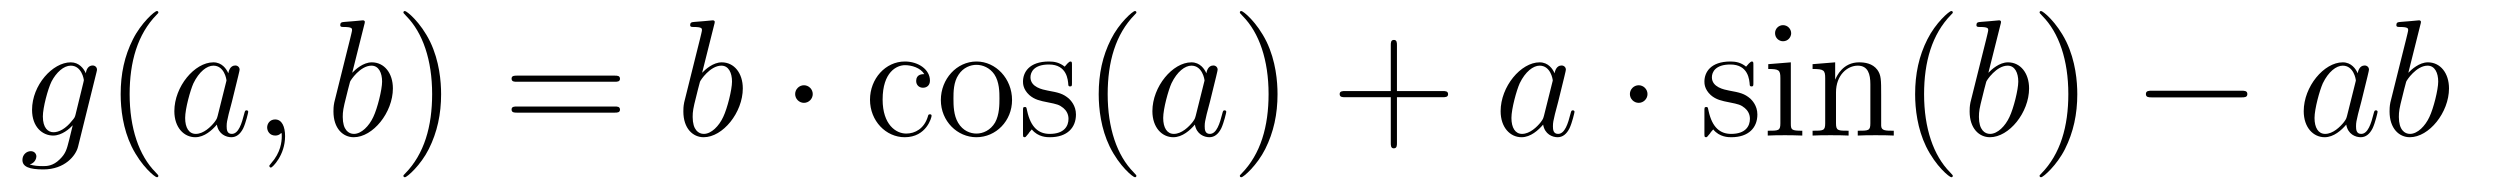
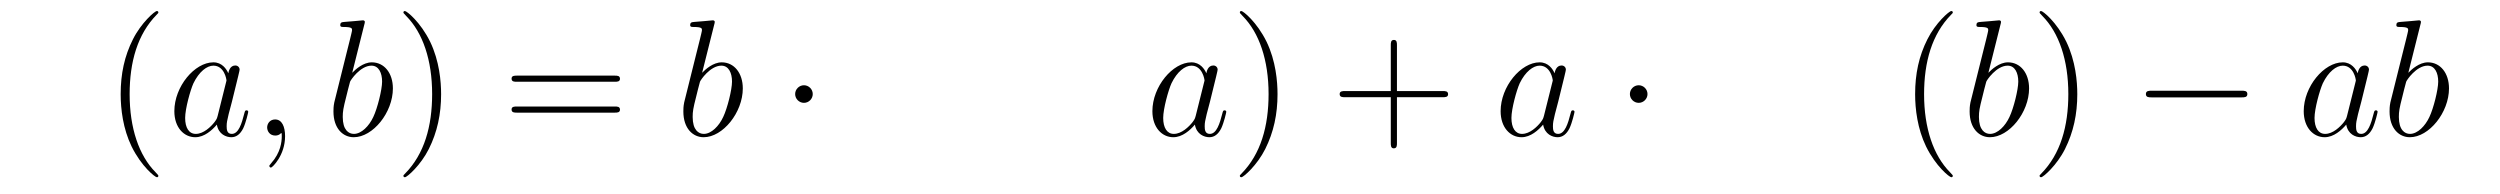
<svg xmlns="http://www.w3.org/2000/svg" height="14pt" version="1.1" viewBox="0 -14 180 14" width="180pt">
  <g id="page1">
    <g transform="matrix(1 0 0 1 -127 650)">
-       <path d="M132.441 -655.758C132.393 -655.567 132.369 -655.519 132.213 -655.34C131.723 -654.706 131.221 -654.479 130.851 -654.479C130.456 -654.479 130.086 -654.79 130.086 -655.615C130.086 -656.248 130.444 -657.587 130.707 -658.125C131.054 -658.794 131.592 -659.273 132.094 -659.273C132.883 -659.273 133.038 -658.293 133.038 -658.221L133.002 -658.053L132.441 -655.758ZM133.182 -658.723C133.026 -659.069 132.692 -659.512 132.094 -659.512C130.791 -659.512 129.308 -657.874 129.308 -656.093C129.308 -654.85 130.062 -654.24 130.827 -654.24C131.46 -654.24 132.022 -654.742 132.237 -654.981L131.974 -653.905C131.807 -653.248 131.735 -652.949 131.305 -652.531C130.815 -652.04 130.36 -652.04 130.098 -652.04C129.739 -652.04 129.44 -652.064 129.141 -652.16C129.524 -652.267 129.619 -652.602 129.619 -652.734C129.619 -652.925 129.476 -653.116 129.213 -653.116C128.926 -653.116 128.615 -652.877 128.615 -652.483C128.615 -651.993 129.105 -651.801 130.121 -651.801C131.663 -651.801 132.464 -652.793 132.62 -653.439L133.947 -658.794C133.983 -658.938 133.983 -658.962 133.983 -658.986C133.983 -659.153 133.851 -659.285 133.672 -659.285C133.385 -659.285 133.218 -659.046 133.182 -658.723Z" fill-rule="evenodd" />
      <path d="M138.402 -651.335C138.402 -651.371 138.402 -651.395 138.199 -651.598C137.003 -652.806 136.334 -654.778 136.334 -657.217C136.334 -659.536 136.896 -661.532 138.282 -662.943C138.402 -663.05 138.402 -663.074 138.402 -663.11C138.402 -663.182 138.342 -663.206 138.294 -663.206C138.139 -663.206 137.159 -662.345 136.573 -661.173C135.963 -659.966 135.688 -658.687 135.688 -657.217C135.688 -656.152 135.855 -654.73 136.477 -653.451C137.182 -652.017 138.163 -651.239 138.294 -651.239C138.342 -651.239 138.402 -651.263 138.402 -651.335Z" fill-rule="evenodd" />
      <path d="M142.673 -655.662C142.614 -655.459 142.614 -655.435 142.446 -655.208C142.183 -654.873 141.657 -654.36 141.096 -654.36C140.605 -654.36 140.331 -654.802 140.331 -655.507C140.331 -656.165 140.701 -657.503 140.928 -658.006C141.335 -658.842 141.897 -659.273 142.363 -659.273C143.152 -659.273 143.307 -658.293 143.307 -658.197C143.307 -658.185 143.271 -658.029 143.259 -658.006L142.673 -655.662ZM143.438 -658.723C143.307 -659.033 142.984 -659.512 142.363 -659.512C141.012 -659.512 139.553 -657.767 139.553 -655.997C139.553 -654.814 140.247 -654.12 141.06 -654.12C141.717 -654.12 142.279 -654.634 142.614 -655.029C142.733 -654.324 143.295 -654.12 143.654 -654.12C144.012 -654.12 144.299 -654.336 144.514 -654.766C144.706 -655.173 144.873 -655.902 144.873 -655.949C144.873 -656.009 144.825 -656.057 144.753 -656.057C144.646 -656.057 144.634 -655.997 144.586 -655.818C144.407 -655.113 144.18 -654.36 143.69 -654.36C143.343 -654.36 143.319 -654.67 143.319 -654.909C143.319 -655.184 143.355 -655.316 143.463 -655.782C143.546 -656.081 143.606 -656.344 143.702 -656.691C144.144 -658.484 144.252 -658.914 144.252 -658.986C144.252 -659.153 144.12 -659.285 143.941 -659.285C143.558 -659.285 143.463 -658.866 143.438 -658.723ZM147.526 -654.192C147.526 -654.886 147.299 -655.4 146.809 -655.4C146.427 -655.4 146.235 -655.089 146.235 -654.826C146.235 -654.563 146.415 -654.24 146.821 -654.24C146.976 -654.24 147.108 -654.288 147.216 -654.395C147.239 -654.419 147.252 -654.419 147.263 -654.419C147.287 -654.419 147.287 -654.252 147.287 -654.192C147.287 -653.798 147.216 -653.021 146.522 -652.244C146.391 -652.1 146.391 -652.076 146.391 -652.053C146.391 -651.993 146.451 -651.933 146.51 -651.933C146.606 -651.933 147.526 -652.818 147.526 -654.192Z" fill-rule="evenodd" />
      <path d="M153.232 -662.237C153.244 -662.285 153.268 -662.357 153.268 -662.417C153.268 -662.536 153.149 -662.536 153.125 -662.536C153.113 -662.536 152.682 -662.5 152.467 -662.476C152.264 -662.464 152.085 -662.441 151.869 -662.428C151.583 -662.405 151.499 -662.393 151.499 -662.178C151.499 -662.058 151.618 -662.058 151.738 -662.058C152.348 -662.058 152.348 -661.95 152.348 -661.831C152.348 -661.747 152.252 -661.401 152.204 -661.185L151.917 -660.038C151.798 -659.56 151.116 -656.846 151.069 -656.631C151.009 -656.332 151.009 -656.129 151.009 -655.973C151.009 -654.754 151.69 -654.12 152.467 -654.12C153.854 -654.12 155.288 -655.902 155.288 -657.635C155.288 -658.735 154.667 -659.512 153.77 -659.512C153.149 -659.512 152.587 -658.998 152.36 -658.759L153.232 -662.237ZM152.479 -654.36C152.096 -654.36 151.678 -654.647 151.678 -655.579C151.678 -655.973 151.714 -656.2 151.929 -657.037C151.965 -657.193 152.156 -657.958 152.204 -658.113C152.228 -658.209 152.933 -659.273 153.746 -659.273C154.272 -659.273 154.511 -658.747 154.511 -658.125C154.511 -657.551 154.176 -656.2 153.878 -655.579C153.579 -654.933 153.029 -654.36 152.479 -654.36Z" fill-rule="evenodd" />
      <path d="M158.76 -657.217C158.76 -658.125 158.64 -659.607 157.971 -660.994C157.266 -662.428 156.285 -663.206 156.154 -663.206C156.106 -663.206 156.046 -663.182 156.046 -663.11C156.046 -663.074 156.046 -663.05 156.249 -662.847C157.445 -661.64 158.114 -659.667 158.114 -657.228C158.114 -654.909 157.553 -652.913 156.166 -651.502C156.046 -651.395 156.046 -651.371 156.046 -651.335C156.046 -651.263 156.106 -651.239 156.154 -651.239C156.309 -651.239 157.289 -652.1 157.875 -653.272C158.485 -654.491 158.76 -655.782 158.76 -657.217Z" fill-rule="evenodd" />
      <path d="M171.256 -658.113C171.424 -658.113 171.639 -658.113 171.639 -658.328C171.639 -658.555 171.436 -658.555 171.256 -658.555H164.215C164.048 -658.555 163.833 -658.555 163.833 -658.34C163.833 -658.113 164.036 -658.113 164.215 -658.113H171.256ZM171.256 -655.89C171.424 -655.89 171.639 -655.89 171.639 -656.105C171.639 -656.332 171.436 -656.332 171.256 -656.332H164.215C164.048 -656.332 163.833 -656.332 163.833 -656.117C163.833 -655.89 164.036 -655.89 164.215 -655.89H171.256Z" fill-rule="evenodd" />
      <path d="M178.426 -662.237C178.438 -662.285 178.462 -662.357 178.462 -662.417C178.462 -662.536 178.342 -662.536 178.318 -662.536C178.306 -662.536 177.876 -662.5 177.661 -662.476C177.458 -662.464 177.278 -662.441 177.063 -662.428C176.776 -662.405 176.693 -662.393 176.693 -662.178C176.693 -662.058 176.812 -662.058 176.932 -662.058C177.541 -662.058 177.541 -661.95 177.541 -661.831C177.541 -661.747 177.446 -661.401 177.398 -661.185L177.111 -660.038C176.991 -659.56 176.31 -656.846 176.262 -656.631C176.202 -656.332 176.202 -656.129 176.202 -655.973C176.202 -654.754 176.884 -654.12 177.661 -654.12C179.048 -654.12 180.482 -655.902 180.482 -657.635C180.482 -658.735 179.86 -659.512 178.964 -659.512C178.342 -659.512 177.78 -658.998 177.553 -658.759L178.426 -662.237ZM177.673 -654.36C177.29 -654.36 176.872 -654.647 176.872 -655.579C176.872 -655.973 176.908 -656.2 177.123 -657.037C177.159 -657.193 177.35 -657.958 177.398 -658.113C177.422 -658.209 178.127 -659.273 178.94 -659.273C179.466 -659.273 179.705 -658.747 179.705 -658.125C179.705 -657.551 179.37 -656.2 179.071 -655.579C178.773 -654.933 178.223 -654.36 177.673 -654.36Z" fill-rule="evenodd" />
      <path d="M185.518 -657.228C185.518 -657.575 185.231 -657.862 184.884 -657.862C184.538 -657.862 184.251 -657.575 184.251 -657.228C184.251 -656.882 184.538 -656.595 184.884 -656.595C185.231 -656.595 185.518 -656.882 185.518 -657.228Z" fill-rule="evenodd" />
-       <path d="M193.549 -658.663C193.406 -658.663 192.964 -658.663 192.964 -658.173C192.964 -657.886 193.166 -657.683 193.453 -657.683C193.728 -657.683 193.956 -657.85 193.956 -658.197C193.956 -658.998 193.118 -659.572 192.151 -659.572C190.752 -659.572 189.64 -658.328 189.64 -656.822C189.64 -655.292 190.788 -654.12 192.139 -654.12C193.716 -654.12 194.075 -655.555 194.075 -655.662S193.992 -655.77 193.956 -655.77C193.848 -655.77 193.836 -655.734 193.8 -655.591C193.537 -654.742 192.892 -654.383 192.246 -654.383C191.517 -654.383 190.549 -655.017 190.549 -656.834C190.549 -658.818 191.565 -659.308 192.162 -659.308C192.617 -659.308 193.274 -659.129 193.549 -658.663ZM199.868 -656.798C199.868 -658.34 198.697 -659.572 197.31 -659.572C195.876 -659.572 194.741 -658.304 194.741 -656.798C194.741 -655.268 195.936 -654.12 197.299 -654.12C198.709 -654.12 199.868 -655.292 199.868 -656.798ZM197.31 -654.383C196.868 -654.383 196.331 -654.575 195.984 -655.16C195.661 -655.698 195.649 -656.404 195.649 -656.906C195.649 -657.36 195.649 -658.089 196.02 -658.627C196.355 -659.141 196.88 -659.332 197.299 -659.332C197.765 -659.332 198.266 -659.117 198.589 -658.651C198.96 -658.101 198.96 -657.348 198.96 -656.906C198.96 -656.487 198.96 -655.746 198.649 -655.184C198.314 -654.611 197.765 -654.383 197.31 -654.383ZM204.182 -659.297C204.182 -659.512 204.182 -659.572 204.062 -659.572C203.968 -659.572 203.741 -659.308 203.657 -659.201C203.286 -659.5 202.915 -659.572 202.532 -659.572C201.086 -659.572 200.656 -658.782 200.656 -658.125C200.656 -657.993 200.656 -657.575 201.11 -657.157C201.493 -656.822 201.9 -656.738 202.45 -656.631C203.107 -656.499 203.262 -656.463 203.561 -656.224C203.776 -656.045 203.932 -655.782 203.932 -655.447C203.932 -654.933 203.633 -654.36 202.58 -654.36C201.792 -654.36 201.218 -654.814 200.956 -656.009C200.908 -656.224 200.908 -656.236 200.896 -656.248C200.872 -656.296 200.824 -656.296 200.788 -656.296C200.656 -656.296 200.656 -656.236 200.656 -656.021V-654.395C200.656 -654.18 200.656 -654.12 200.776 -654.12C200.836 -654.12 200.848 -654.132 201.05 -654.383C201.11 -654.467 201.11 -654.491 201.29 -654.682C201.744 -654.12 202.39 -654.12 202.592 -654.12C203.848 -654.12 204.469 -654.814 204.469 -655.758C204.469 -656.404 204.076 -656.786 203.968 -656.894C203.537 -657.264 203.214 -657.336 202.426 -657.48C202.067 -657.551 201.194 -657.719 201.194 -658.436C201.194 -658.807 201.445 -659.356 202.522 -659.356C203.824 -659.356 203.896 -658.245 203.92 -657.874C203.932 -657.778 204.016 -657.778 204.052 -657.778C204.182 -657.778 204.182 -657.838 204.182 -658.053V-659.297Z" fill-rule="evenodd" />
-       <path d="M208.82 -651.335C208.82 -651.371 208.82 -651.395 208.618 -651.598C207.422 -652.806 206.753 -654.778 206.753 -657.217C206.753 -659.536 207.314 -661.532 208.702 -662.943C208.82 -663.05 208.82 -663.074 208.82 -663.11C208.82 -663.182 208.76 -663.206 208.714 -663.206C208.558 -663.206 207.577 -662.345 206.992 -661.173C206.382 -659.966 206.107 -658.687 206.107 -657.217C206.107 -656.152 206.274 -654.73 206.896 -653.451C207.601 -652.017 208.582 -651.239 208.714 -651.239C208.76 -651.239 208.82 -651.263 208.82 -651.335Z" fill-rule="evenodd" />
      <path d="M213.092 -655.662C213.032 -655.459 213.032 -655.435 212.866 -655.208C212.603 -654.873 212.076 -654.36 211.514 -654.36C211.025 -654.36 210.75 -654.802 210.75 -655.507C210.75 -656.165 211.12 -657.503 211.348 -658.006C211.753 -658.842 212.316 -659.273 212.782 -659.273C213.57 -659.273 213.726 -658.293 213.726 -658.197C213.726 -658.185 213.69 -658.029 213.678 -658.006L213.092 -655.662ZM213.857 -658.723C213.726 -659.033 213.403 -659.512 212.782 -659.512C211.43 -659.512 209.972 -657.767 209.972 -655.997C209.972 -654.814 210.666 -654.12 211.478 -654.12C212.136 -654.12 212.698 -654.634 213.032 -655.029C213.152 -654.324 213.714 -654.12 214.073 -654.12S214.718 -654.336 214.933 -654.766C215.124 -655.173 215.292 -655.902 215.292 -655.949C215.292 -656.009 215.244 -656.057 215.172 -656.057C215.065 -656.057 215.053 -655.997 215.005 -655.818C214.825 -655.113 214.598 -654.36 214.109 -654.36C213.762 -654.36 213.738 -654.67 213.738 -654.909C213.738 -655.184 213.774 -655.316 213.882 -655.782C213.965 -656.081 214.025 -656.344 214.121 -656.691C214.562 -658.484 214.67 -658.914 214.67 -658.986C214.67 -659.153 214.538 -659.285 214.36 -659.285C213.977 -659.285 213.882 -658.866 213.857 -658.723Z" fill-rule="evenodd" />
      <path d="M218.982 -657.217C218.982 -658.125 218.863 -659.607 218.194 -660.994C217.488 -662.428 216.508 -663.206 216.377 -663.206C216.329 -663.206 216.269 -663.182 216.269 -663.11C216.269 -663.074 216.269 -663.05 216.472 -662.847C217.668 -661.64 218.338 -659.667 218.338 -657.228C218.338 -654.909 217.775 -652.913 216.389 -651.502C216.269 -651.395 216.269 -651.371 216.269 -651.335C216.269 -651.263 216.329 -651.239 216.377 -651.239C216.532 -651.239 217.512 -652.1 218.098 -653.272C218.707 -654.491 218.982 -655.782 218.982 -657.217Z" fill-rule="evenodd" />
      <path d="M227.58 -657.001H230.879C231.047 -657.001 231.262 -657.001 231.262 -657.217C231.262 -657.444 231.059 -657.444 230.879 -657.444H227.58V-660.743C227.58 -660.91 227.58 -661.126 227.364 -661.126C227.137 -661.126 227.137 -660.922 227.137 -660.743V-657.444H223.838C223.67 -657.444 223.456 -657.444 223.456 -657.228C223.456 -657.001 223.658 -657.001 223.838 -657.001H227.137V-653.702C227.137 -653.535 227.137 -653.32 227.352 -653.32C227.58 -653.32 227.58 -653.523 227.58 -653.702V-657.001Z" fill-rule="evenodd" />
      <path d="M238.165 -655.662C238.105 -655.459 238.105 -655.435 237.938 -655.208C237.676 -654.873 237.149 -654.36 236.587 -654.36C236.098 -654.36 235.823 -654.802 235.823 -655.507C235.823 -656.165 236.192 -657.503 236.42 -658.006C236.826 -658.842 237.389 -659.273 237.854 -659.273C238.644 -659.273 238.799 -658.293 238.799 -658.197C238.799 -658.185 238.763 -658.029 238.751 -658.006L238.165 -655.662ZM238.931 -658.723C238.799 -659.033 238.476 -659.512 237.854 -659.512C236.503 -659.512 235.045 -657.767 235.045 -655.997C235.045 -654.814 235.739 -654.12 236.551 -654.12C237.209 -654.12 237.77 -654.634 238.105 -655.029C238.225 -654.324 238.787 -654.12 239.146 -654.12C239.504 -654.12 239.791 -654.336 240.006 -654.766C240.198 -655.173 240.365 -655.902 240.365 -655.949C240.365 -656.009 240.317 -656.057 240.245 -656.057C240.138 -656.057 240.126 -655.997 240.078 -655.818C239.899 -655.113 239.671 -654.36 239.182 -654.36C238.835 -654.36 238.811 -654.67 238.811 -654.909C238.811 -655.184 238.847 -655.316 238.955 -655.782C239.038 -656.081 239.098 -656.344 239.194 -656.691C239.635 -658.484 239.743 -658.914 239.743 -658.986C239.743 -659.153 239.612 -659.285 239.432 -659.285C239.05 -659.285 238.955 -658.866 238.931 -658.723Z" fill-rule="evenodd" />
      <path d="M245.62 -657.228C245.62 -657.575 245.333 -657.862 244.986 -657.862C244.639 -657.862 244.352 -657.575 244.352 -657.228C244.352 -656.882 244.639 -656.595 244.986 -656.595C245.333 -656.595 245.62 -656.882 245.62 -657.228Z" fill-rule="evenodd" />
-       <path d="M253.244 -659.297C253.244 -659.512 253.244 -659.572 253.126 -659.572C253.03 -659.572 252.803 -659.308 252.719 -659.201C252.348 -659.5 251.977 -659.572 251.596 -659.572C250.148 -659.572 249.718 -658.782 249.718 -658.125C249.718 -657.993 249.718 -657.575 250.172 -657.157C250.555 -656.822 250.962 -656.738 251.512 -656.631C252.169 -656.499 252.324 -656.463 252.623 -656.224C252.838 -656.045 252.994 -655.782 252.994 -655.447C252.994 -654.933 252.695 -654.36 251.642 -654.36C250.854 -654.36 250.28 -654.814 250.018 -656.009C249.97 -656.224 249.97 -656.236 249.958 -656.248C249.934 -656.296 249.886 -656.296 249.85 -656.296C249.718 -656.296 249.718 -656.236 249.718 -656.021V-654.395C249.718 -654.18 249.718 -654.12 249.838 -654.12C249.898 -654.12 249.91 -654.132 250.112 -654.383C250.172 -654.467 250.172 -654.491 250.352 -654.682C250.806 -654.12 251.452 -654.12 251.654 -654.12C252.91 -654.12 253.531 -654.814 253.531 -655.758C253.531 -656.404 253.138 -656.786 253.03 -656.894C252.599 -657.264 252.276 -657.336 251.488 -657.48C251.129 -657.551 250.256 -657.719 250.256 -658.436C250.256 -658.807 250.507 -659.356 251.584 -659.356C252.886 -659.356 252.958 -658.245 252.982 -657.874C252.994 -657.778 253.078 -657.778 253.114 -657.778C253.244 -657.778 253.244 -657.838 253.244 -658.053V-659.297ZM255.964 -661.604C255.964 -661.914 255.713 -662.189 255.378 -662.189C255.067 -662.189 254.804 -661.938 254.804 -661.616C254.804 -661.257 255.091 -661.03 255.378 -661.03C255.749 -661.03 255.964 -661.341 255.964 -661.604ZM254.314 -659.38V-659.033C255.079 -659.033 255.187 -658.962 255.187 -658.376V-655.125C255.187 -654.587 255.055 -654.587 254.278 -654.587V-654.24C254.612 -654.264 255.187 -654.264 255.533 -654.264C255.665 -654.264 256.358 -654.264 256.765 -654.24V-654.587C255.988 -654.587 255.94 -654.647 255.94 -655.113V-659.512L254.314 -659.38ZM262.444 -657.145C262.444 -658.257 262.444 -658.591 262.169 -658.974C261.822 -659.44 261.26 -659.512 260.854 -659.512C259.693 -659.512 259.24 -658.52 259.144 -658.281H259.132V-659.512L257.506 -659.38V-659.033C258.319 -659.033 258.414 -658.95 258.414 -658.364V-655.125C258.414 -654.587 258.283 -654.587 257.506 -654.587V-654.24C257.818 -654.264 258.462 -654.264 258.797 -654.264C259.144 -654.264 259.789 -654.264 260.1 -654.24V-654.587C259.336 -654.587 259.192 -654.587 259.192 -655.125V-657.348C259.192 -658.603 260.016 -659.273 260.758 -659.273C261.499 -659.273 261.666 -658.663 261.666 -657.934V-655.125C261.666 -654.587 261.534 -654.587 260.758 -654.587V-654.24C261.068 -654.264 261.714 -654.264 262.049 -654.264C262.396 -654.264 263.041 -654.264 263.352 -654.24V-654.587C262.754 -654.587 262.456 -654.587 262.444 -654.945V-657.145Z" fill-rule="evenodd" />
      <path d="M267.602 -651.335C267.602 -651.371 267.602 -651.395 267.4 -651.598C266.203 -652.806 265.534 -654.778 265.534 -657.217C265.534 -659.536 266.096 -661.532 267.482 -662.943C267.602 -663.05 267.602 -663.074 267.602 -663.11C267.602 -663.182 267.542 -663.206 267.494 -663.206C267.34 -663.206 266.359 -662.345 265.774 -661.173C265.164 -659.966 264.889 -658.687 264.889 -657.217C264.889 -656.152 265.056 -654.73 265.678 -653.451C266.383 -652.017 267.364 -651.239 267.494 -651.239C267.542 -651.239 267.602 -651.263 267.602 -651.335Z" fill-rule="evenodd" />
      <path d="M271.037 -662.237C271.049 -662.285 271.073 -662.357 271.073 -662.417C271.073 -662.536 270.954 -662.536 270.93 -662.536C270.918 -662.536 270.487 -662.5 270.272 -662.476C270.068 -662.464 269.89 -662.441 269.675 -662.428C269.388 -662.405 269.304 -662.393 269.304 -662.178C269.304 -662.058 269.423 -662.058 269.543 -662.058C270.152 -662.058 270.152 -661.95 270.152 -661.831C270.152 -661.747 270.058 -661.401 270.01 -661.185L269.723 -660.038C269.603 -659.56 268.921 -656.846 268.873 -656.631C268.813 -656.332 268.813 -656.129 268.813 -655.973C268.813 -654.754 269.495 -654.12 270.272 -654.12C271.658 -654.12 273.094 -655.902 273.094 -657.635C273.094 -658.735 272.472 -659.512 271.576 -659.512C270.954 -659.512 270.391 -658.998 270.164 -658.759L271.037 -662.237ZM270.284 -654.36C269.902 -654.36 269.483 -654.647 269.483 -655.579C269.483 -655.973 269.519 -656.2 269.735 -657.037C269.77 -657.193 269.962 -657.958 270.01 -658.113C270.032 -658.209 270.738 -659.273 271.552 -659.273C272.077 -659.273 272.316 -658.747 272.316 -658.125C272.316 -657.551 271.981 -656.2 271.682 -655.579C271.384 -654.933 270.834 -654.36 270.284 -654.36Z" fill-rule="evenodd" />
      <path d="M276.565 -657.217C276.565 -658.125 276.445 -659.607 275.776 -660.994C275.071 -662.428 274.091 -663.206 273.959 -663.206C273.911 -663.206 273.851 -663.182 273.851 -663.11C273.851 -663.074 273.851 -663.05 274.055 -662.847C275.25 -661.64 275.92 -659.667 275.92 -657.228C275.92 -654.909 275.358 -652.913 273.971 -651.502C273.851 -651.395 273.851 -651.371 273.851 -651.335C273.851 -651.263 273.911 -651.239 273.959 -651.239C274.114 -651.239 275.094 -652.1 275.681 -653.272C276.29 -654.491 276.565 -655.782 276.565 -657.217Z" fill-rule="evenodd" />
      <path d="M288.39 -656.989C288.593 -656.989 288.809 -656.989 288.809 -657.228C288.809 -657.468 288.593 -657.468 288.39 -657.468H281.923C281.72 -657.468 281.504 -657.468 281.504 -657.228C281.504 -656.989 281.72 -656.989 281.923 -656.989H288.39Z" fill-rule="evenodd" />
      <path d="M295.988 -655.662C295.93 -655.459 295.93 -655.435 295.762 -655.208C295.499 -654.873 294.973 -654.36 294.41 -654.36C293.921 -654.36 293.646 -654.802 293.646 -655.507C293.646 -656.165 294.017 -657.503 294.244 -658.006C294.65 -658.842 295.212 -659.273 295.678 -659.273C296.467 -659.273 296.622 -658.293 296.622 -658.197C296.622 -658.185 296.586 -658.029 296.575 -658.006L295.988 -655.662ZM296.754 -658.723C296.622 -659.033 296.299 -659.512 295.678 -659.512C294.328 -659.512 292.868 -657.767 292.868 -655.997C292.868 -654.814 293.562 -654.12 294.376 -654.12C295.032 -654.12 295.595 -654.634 295.93 -655.029C296.048 -654.324 296.61 -654.12 296.969 -654.12S297.614 -654.336 297.829 -654.766C298.021 -655.173 298.188 -655.902 298.188 -655.949C298.188 -656.009 298.141 -656.057 298.069 -656.057C297.961 -656.057 297.949 -655.997 297.901 -655.818C297.722 -655.113 297.496 -654.36 297.005 -654.36C296.658 -654.36 296.634 -654.67 296.634 -654.909C296.634 -655.184 296.67 -655.316 296.778 -655.782C296.862 -656.081 296.921 -656.344 297.017 -656.691C297.46 -658.484 297.566 -658.914 297.566 -658.986C297.566 -659.153 297.436 -659.285 297.256 -659.285C296.874 -659.285 296.778 -658.866 296.754 -658.723ZM301.272 -662.237C301.284 -662.285 301.308 -662.357 301.308 -662.417C301.308 -662.536 301.188 -662.536 301.164 -662.536C301.152 -662.536 300.722 -662.5 300.506 -662.476C300.304 -662.464 300.125 -662.441 299.909 -662.428C299.622 -662.405 299.539 -662.393 299.539 -662.178C299.539 -662.058 299.658 -662.058 299.778 -662.058C300.388 -662.058 300.388 -661.95 300.388 -661.831C300.388 -661.747 300.292 -661.401 300.244 -661.185L299.957 -660.038C299.838 -659.56 299.156 -656.846 299.108 -656.631C299.048 -656.332 299.048 -656.129 299.048 -655.973C299.048 -654.754 299.73 -654.12 300.506 -654.12C301.894 -654.12 303.328 -655.902 303.328 -657.635C303.328 -658.735 302.706 -659.512 301.81 -659.512C301.188 -659.512 300.626 -658.998 300.4 -658.759L301.272 -662.237ZM300.518 -654.36C300.136 -654.36 299.718 -654.647 299.718 -655.579C299.718 -655.973 299.754 -656.2 299.969 -657.037C300.005 -657.193 300.196 -657.958 300.244 -658.113C300.268 -658.209 300.973 -659.273 301.786 -659.273C302.312 -659.273 302.551 -658.747 302.551 -658.125C302.551 -657.551 302.216 -656.2 301.918 -655.579C301.619 -654.933 301.069 -654.36 300.518 -654.36Z" fill-rule="evenodd" />
    </g>
  </g>
</svg>